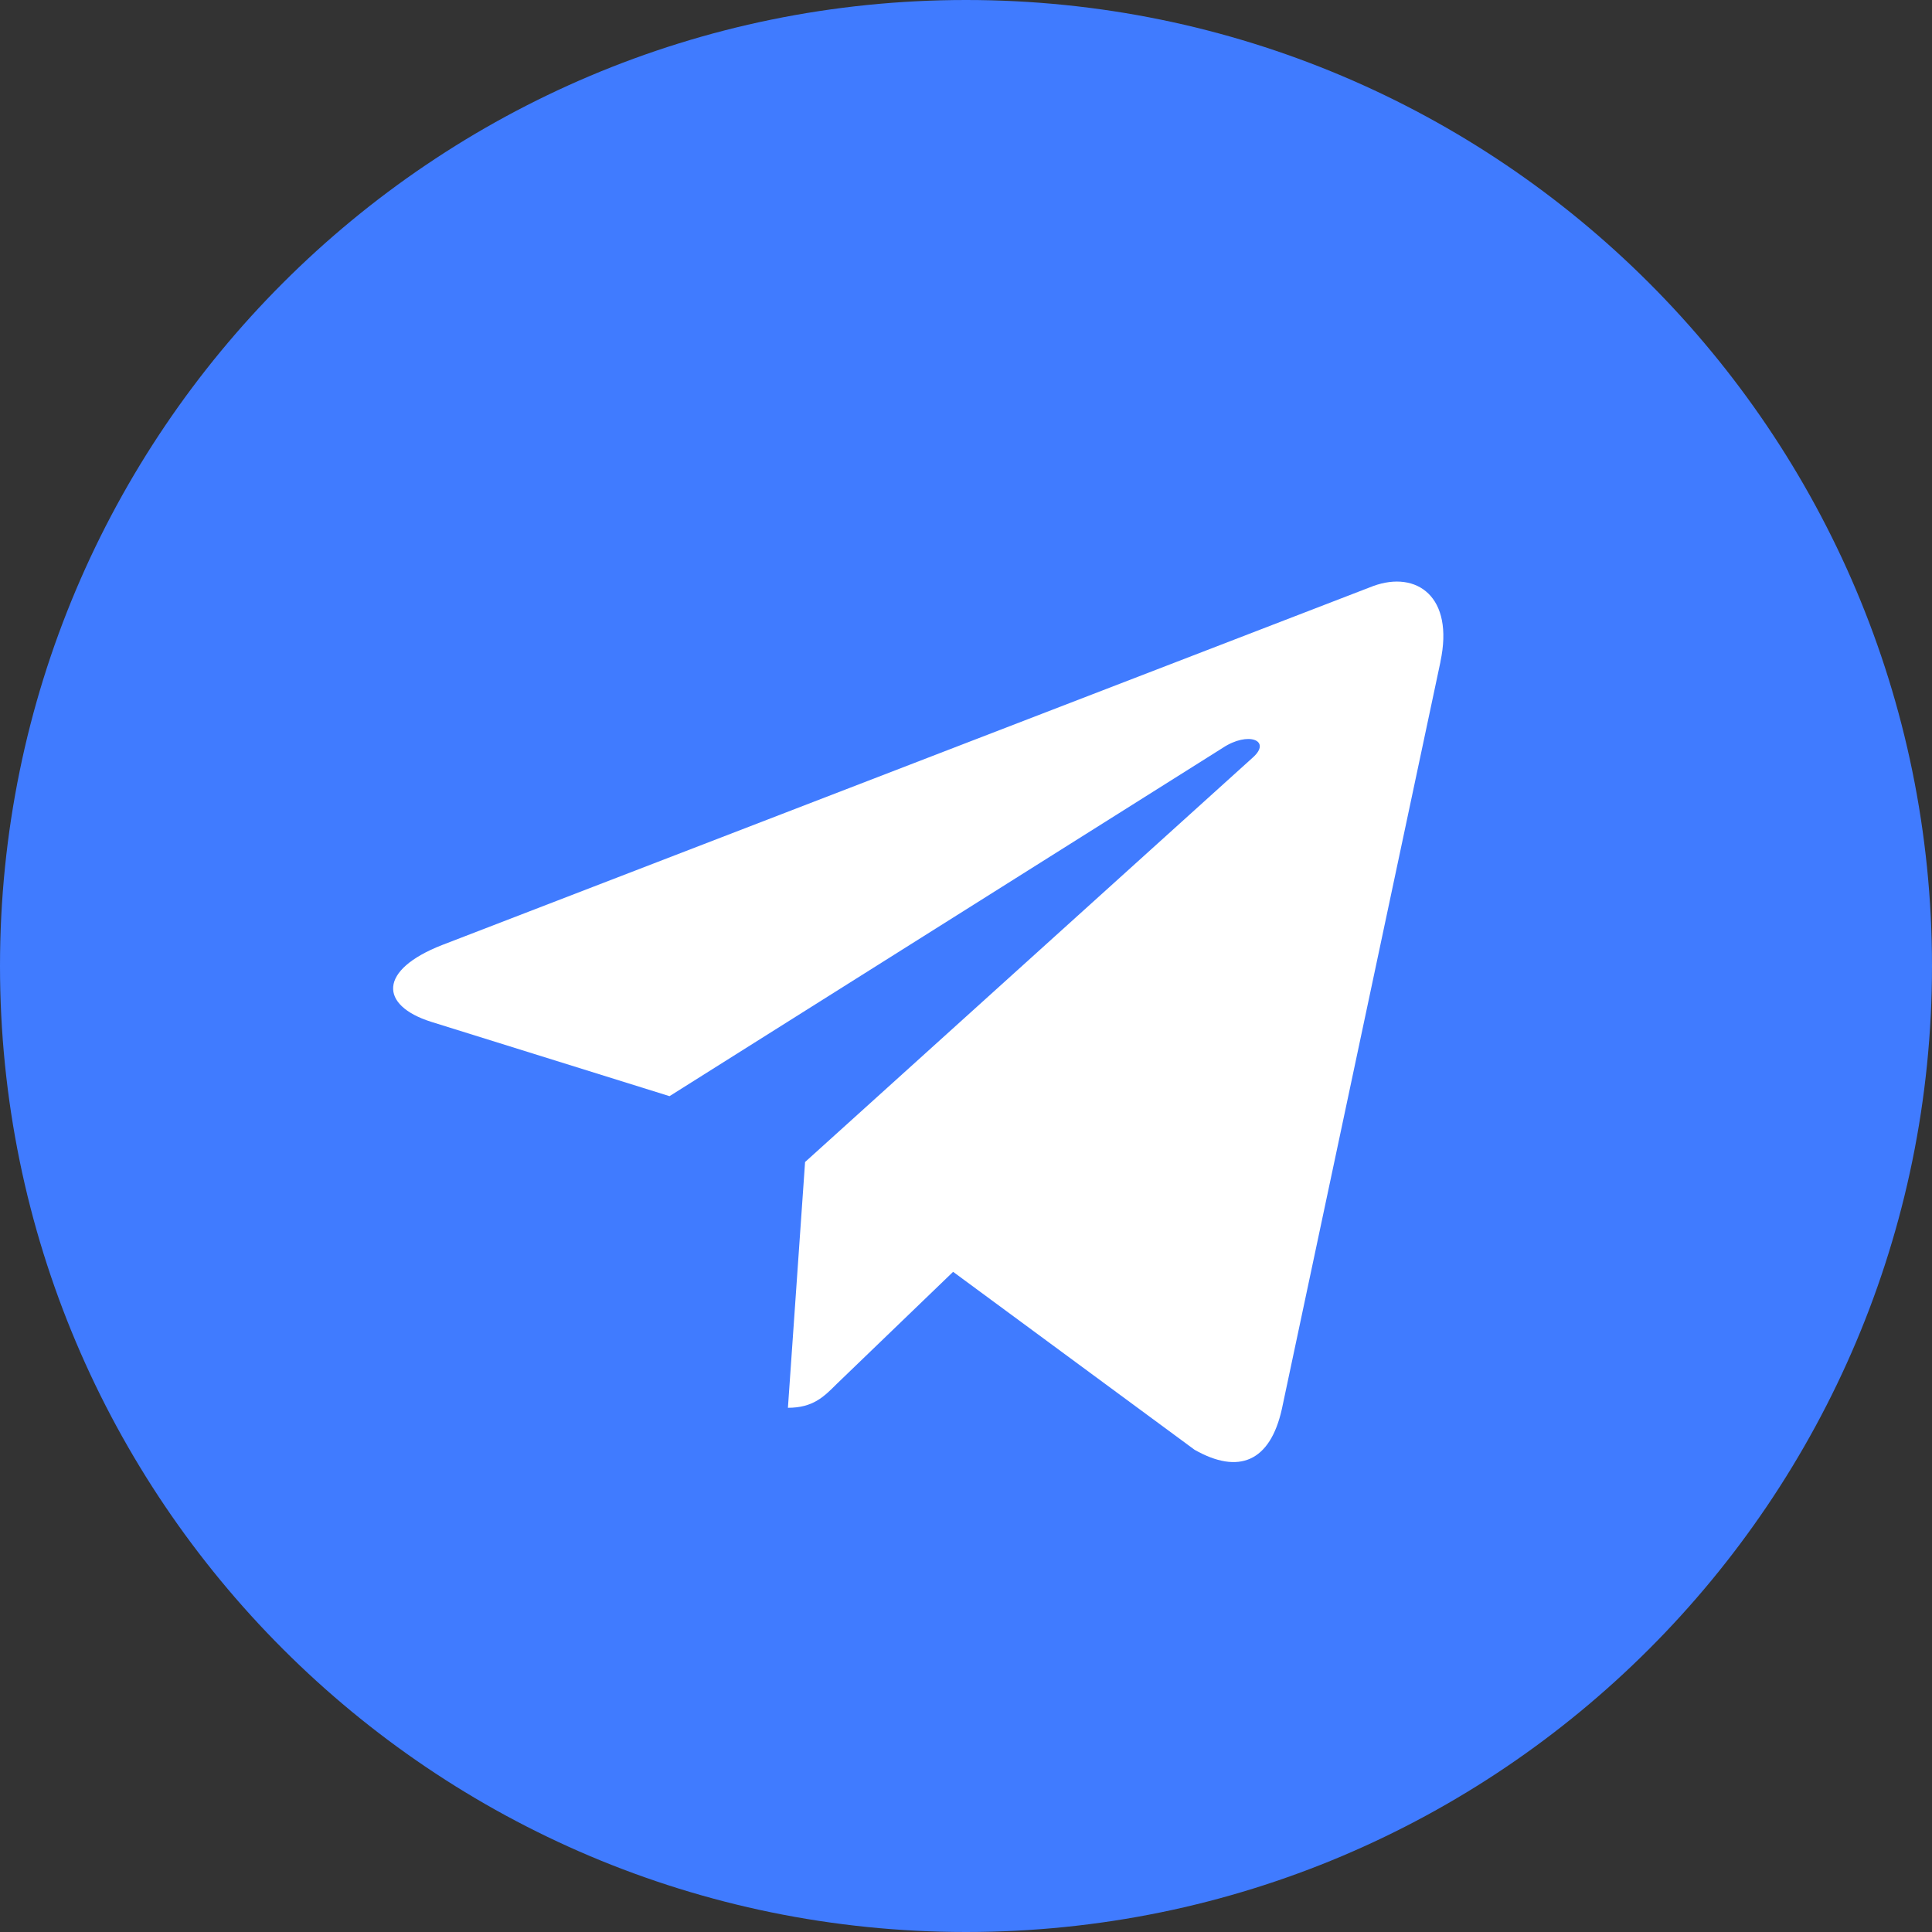
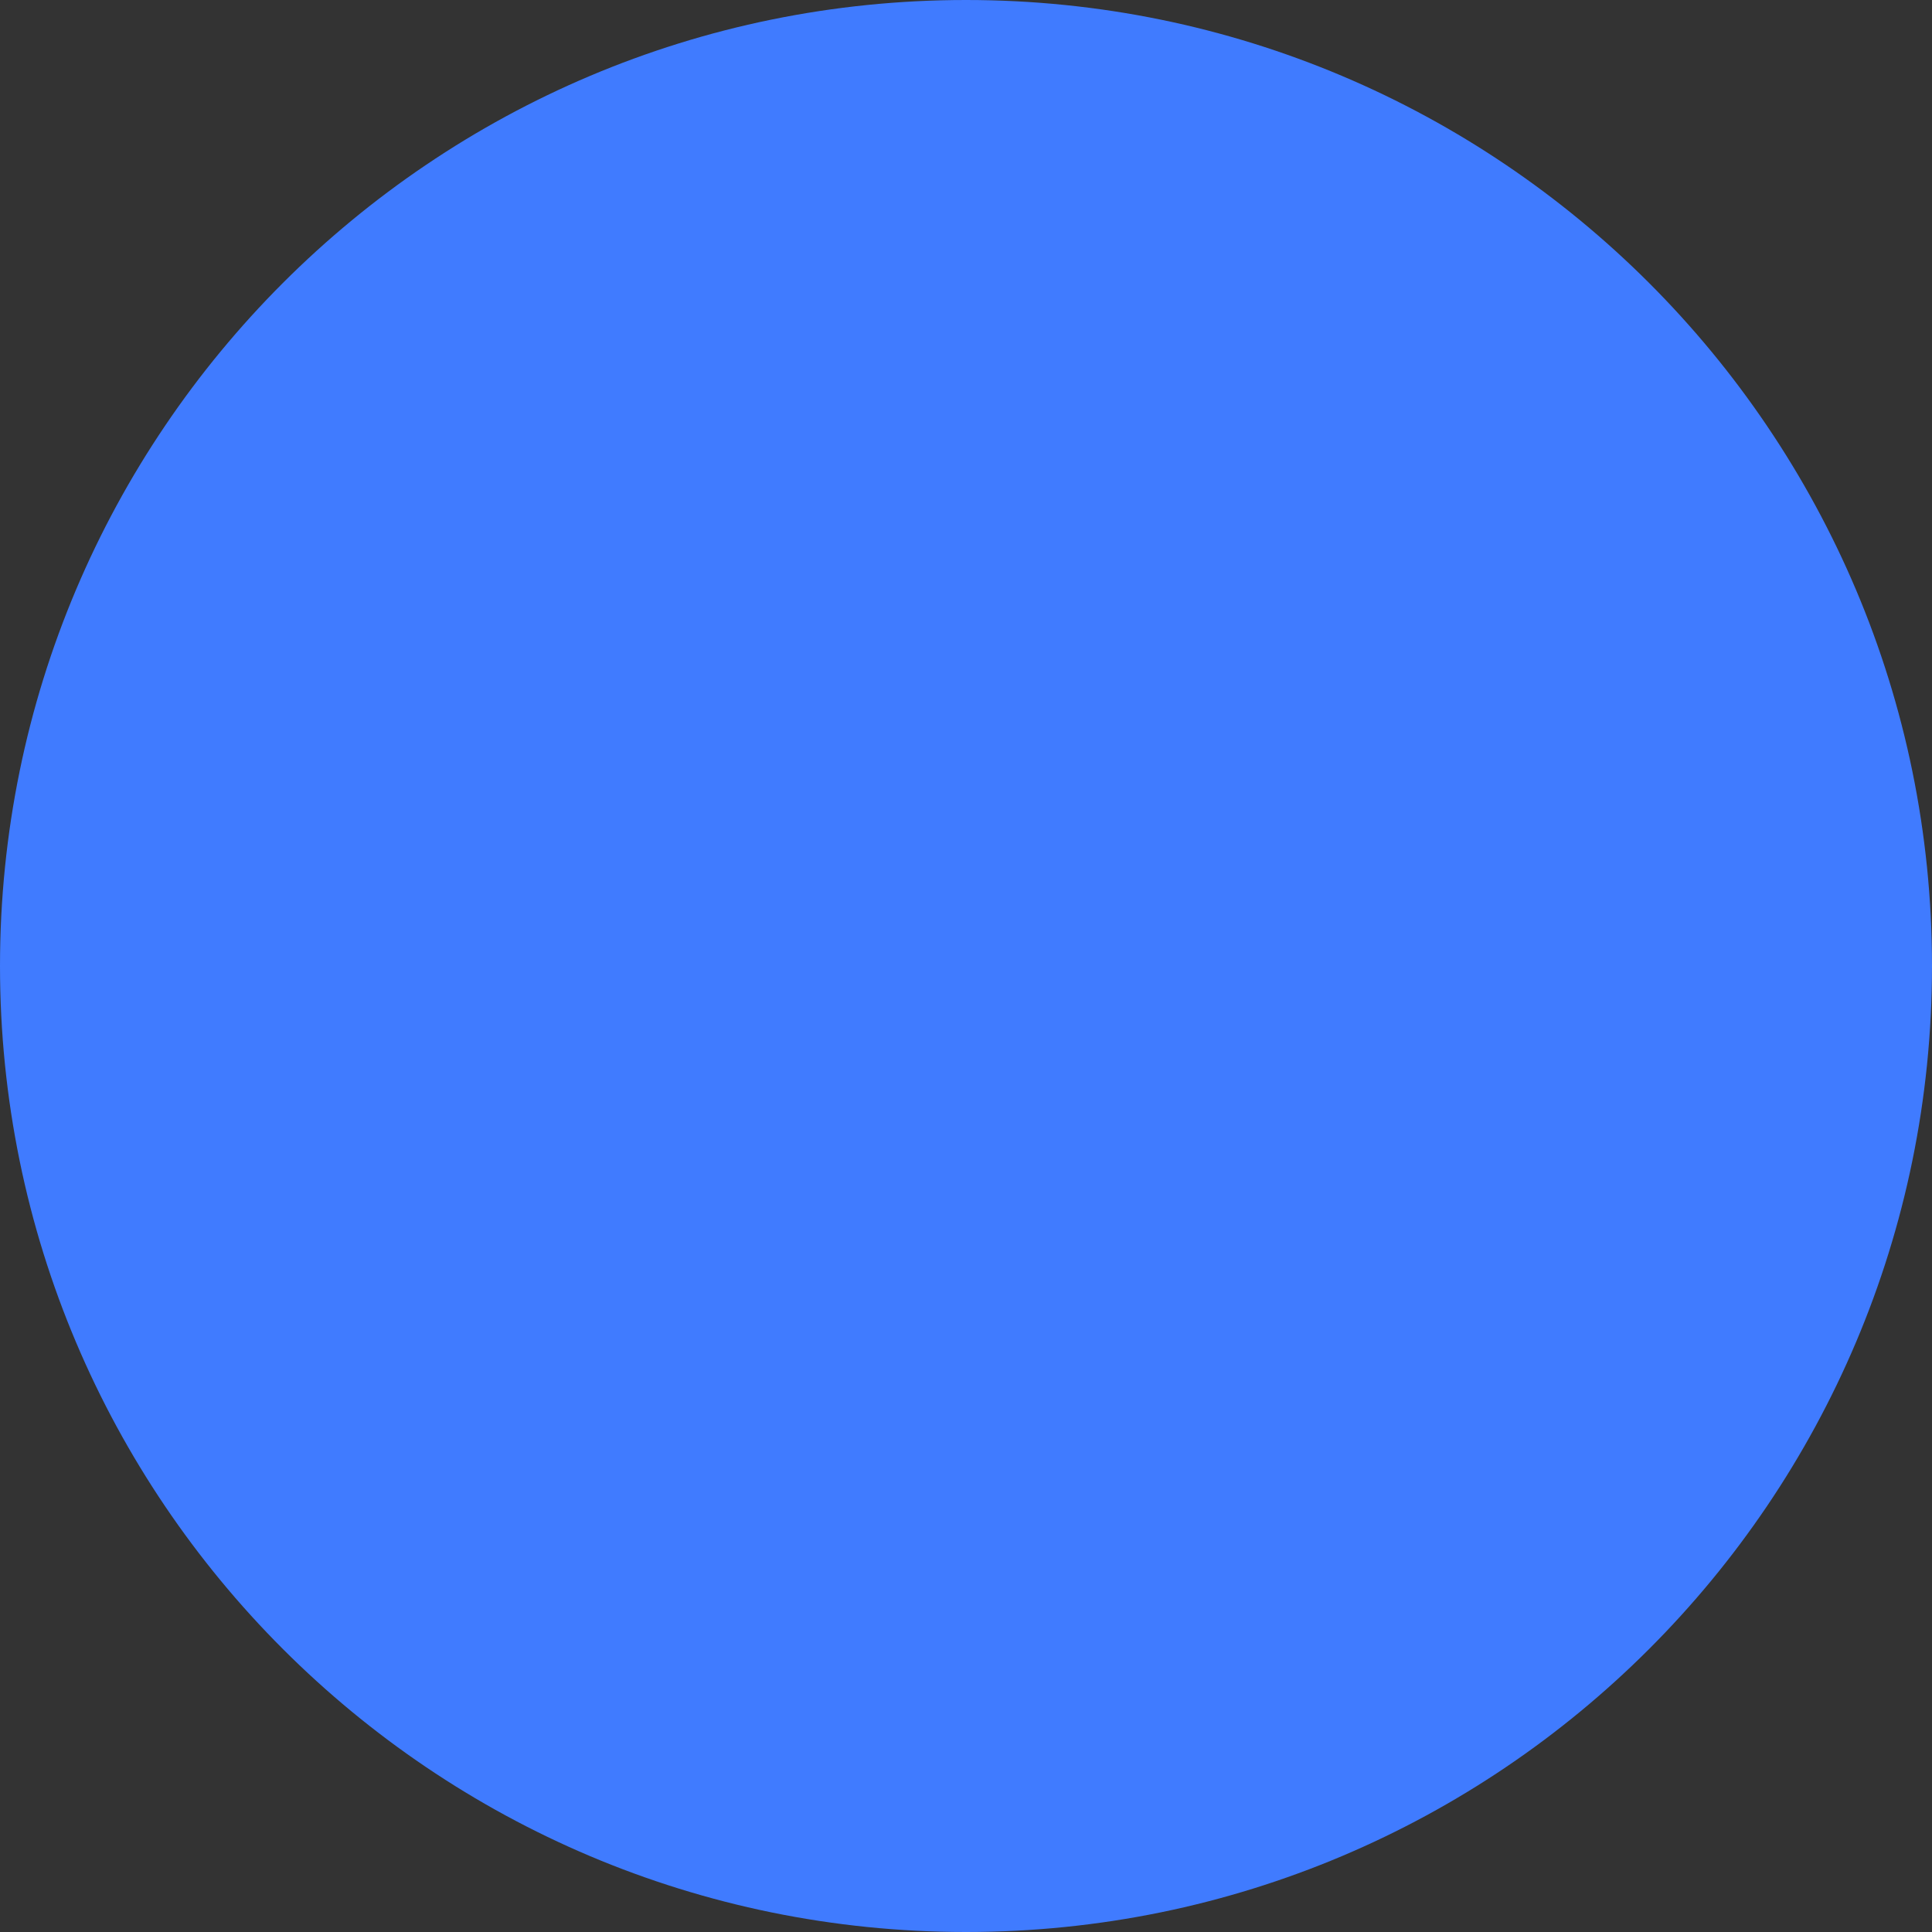
<svg xmlns="http://www.w3.org/2000/svg" width="105" height="105" viewBox="0 0 105 105" fill="none">
  <rect x="0" y="0" width="105" height="105" fill="#333333" stroke="none" />
  <path d="M52.5 105C81.495 105 105 81.495 105 52.5C105 23.505 81.495 0 52.5 0C23.505 0 0 23.505 0 52.5C0 81.495 23.505 105 52.5 105Z" fill="#407BFF" />
-   <path d="M24.023 51.362L74.642 31.846C76.991 30.997 79.043 32.419 78.282 35.971L78.286 35.967L69.668 76.571C69.029 79.45 67.318 80.15 64.925 78.794L51.8 69.121L45.469 75.219C44.769 75.919 44.179 76.51 42.822 76.51L43.754 63.153L68.079 41.177C69.138 40.246 67.843 39.721 66.448 40.648L36.387 59.574L23.428 55.532C20.615 54.639 20.554 52.719 24.023 51.362Z" fill="white" />
</svg>